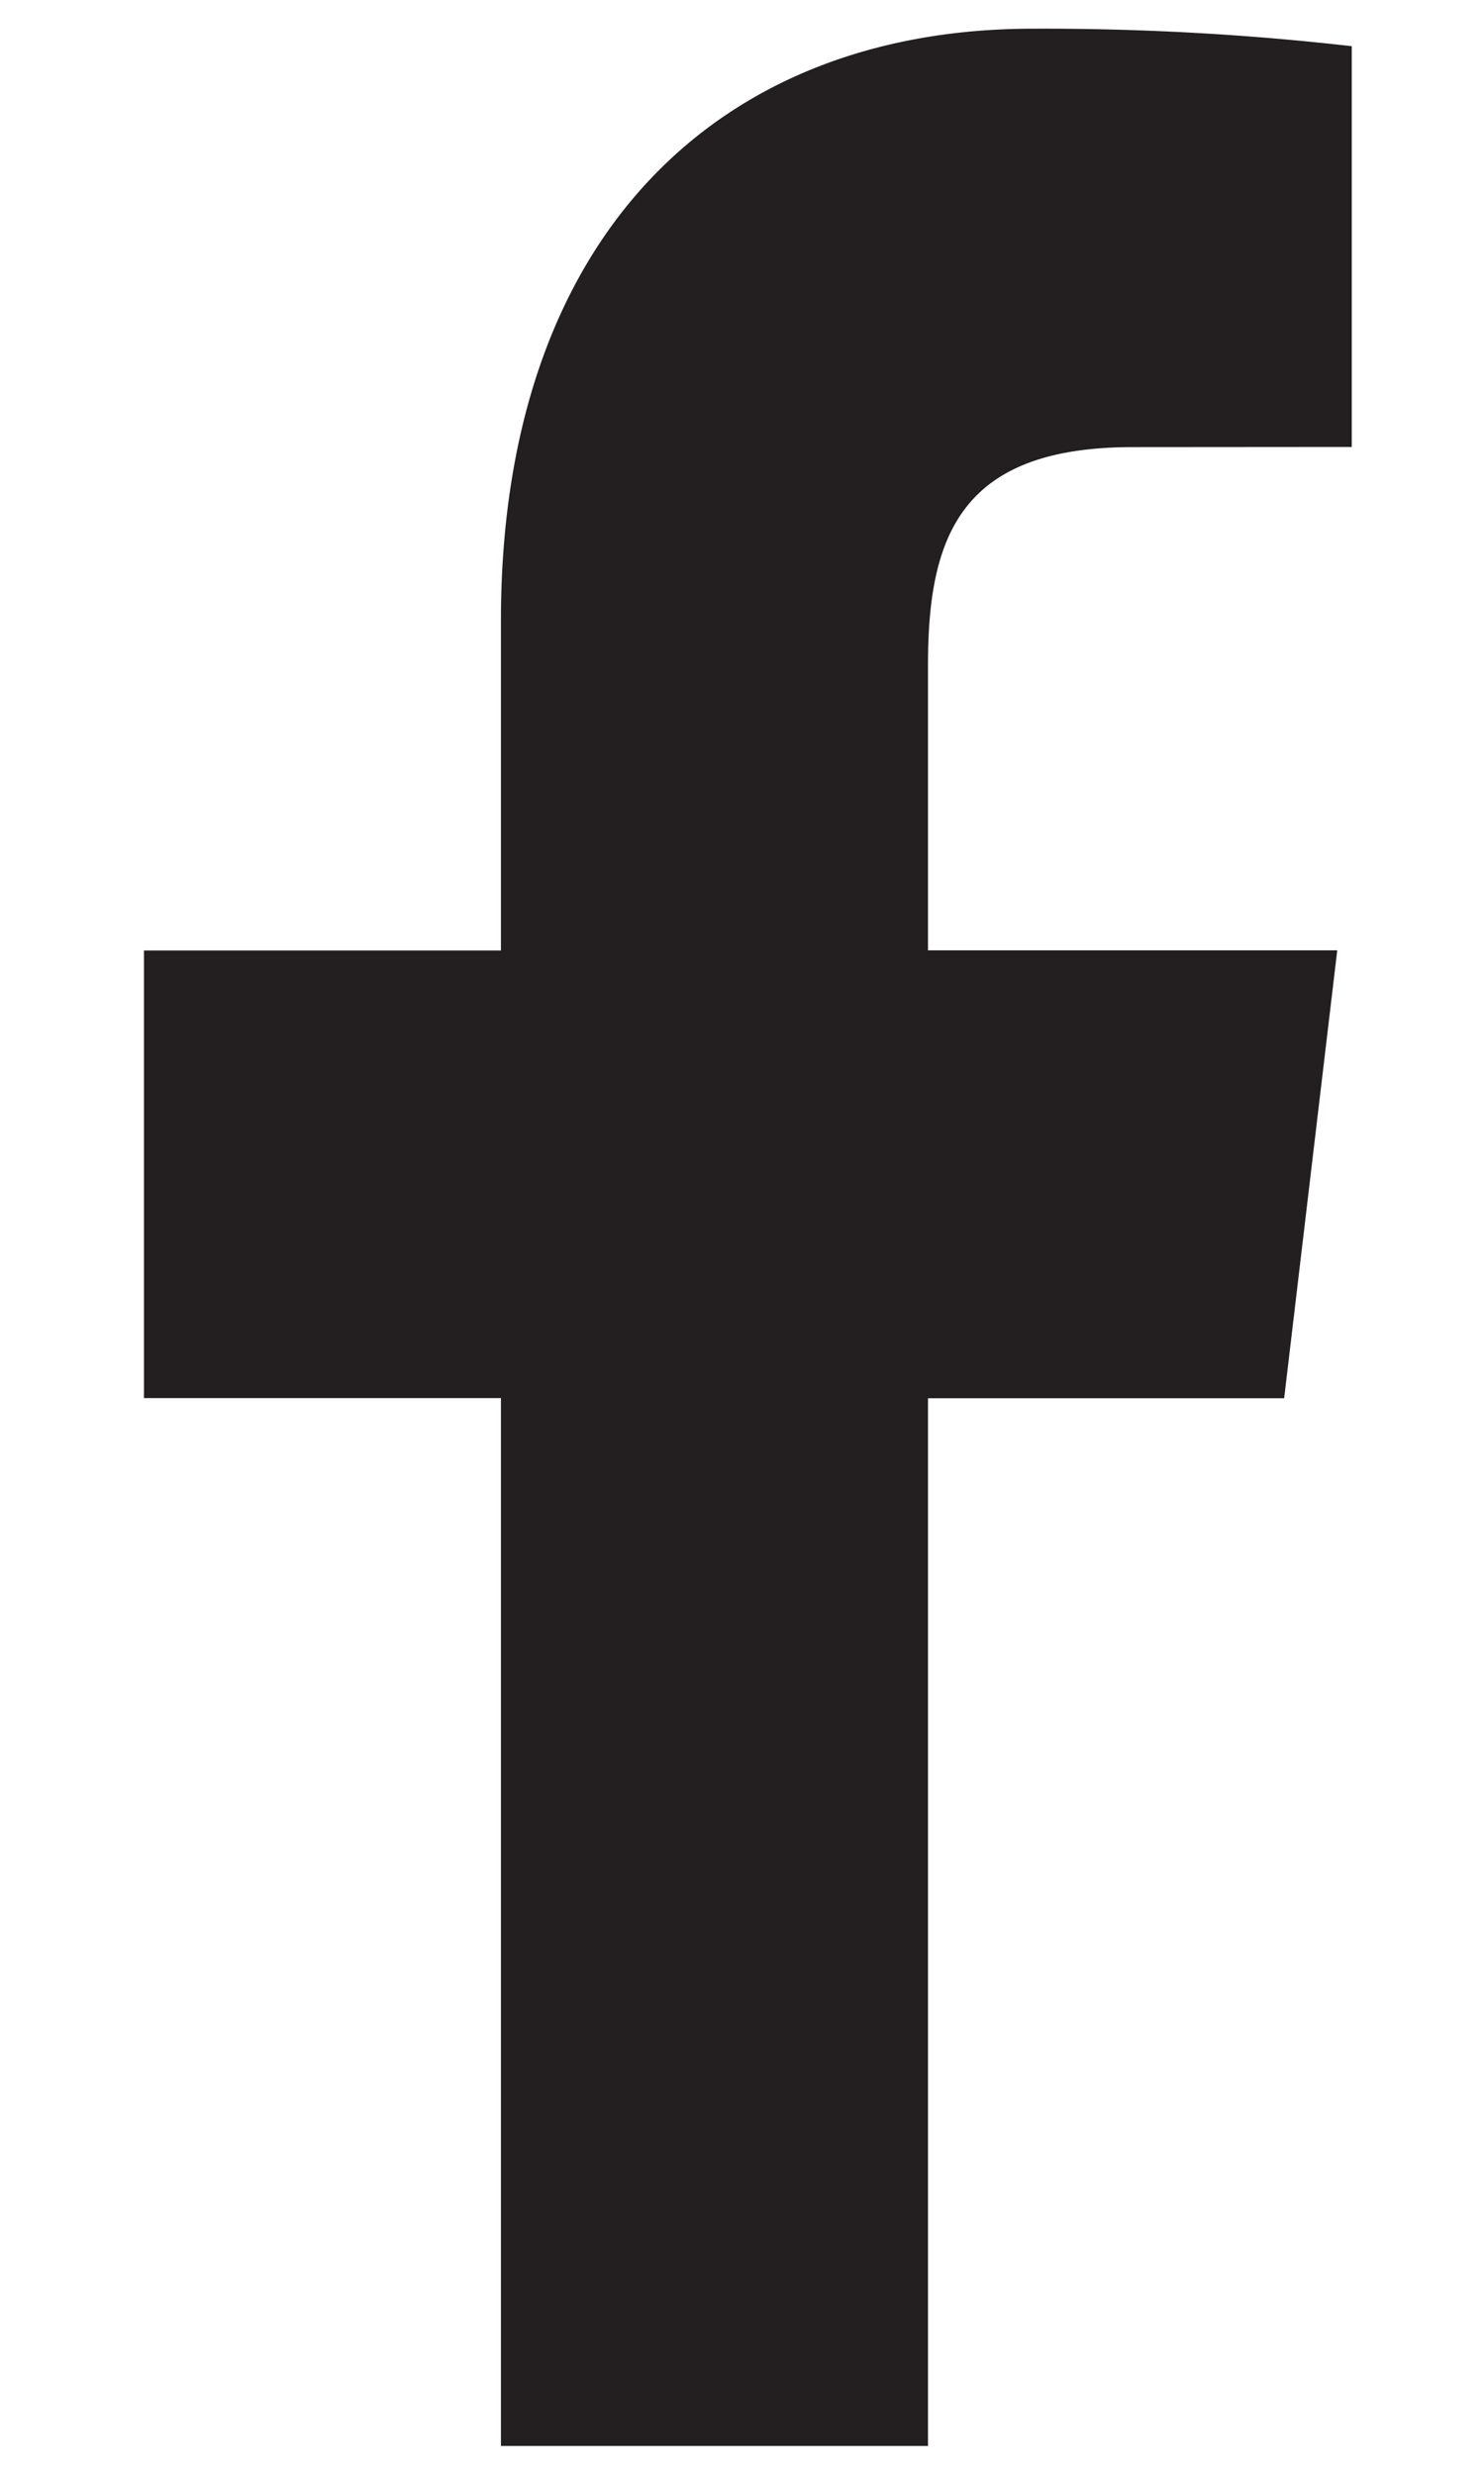
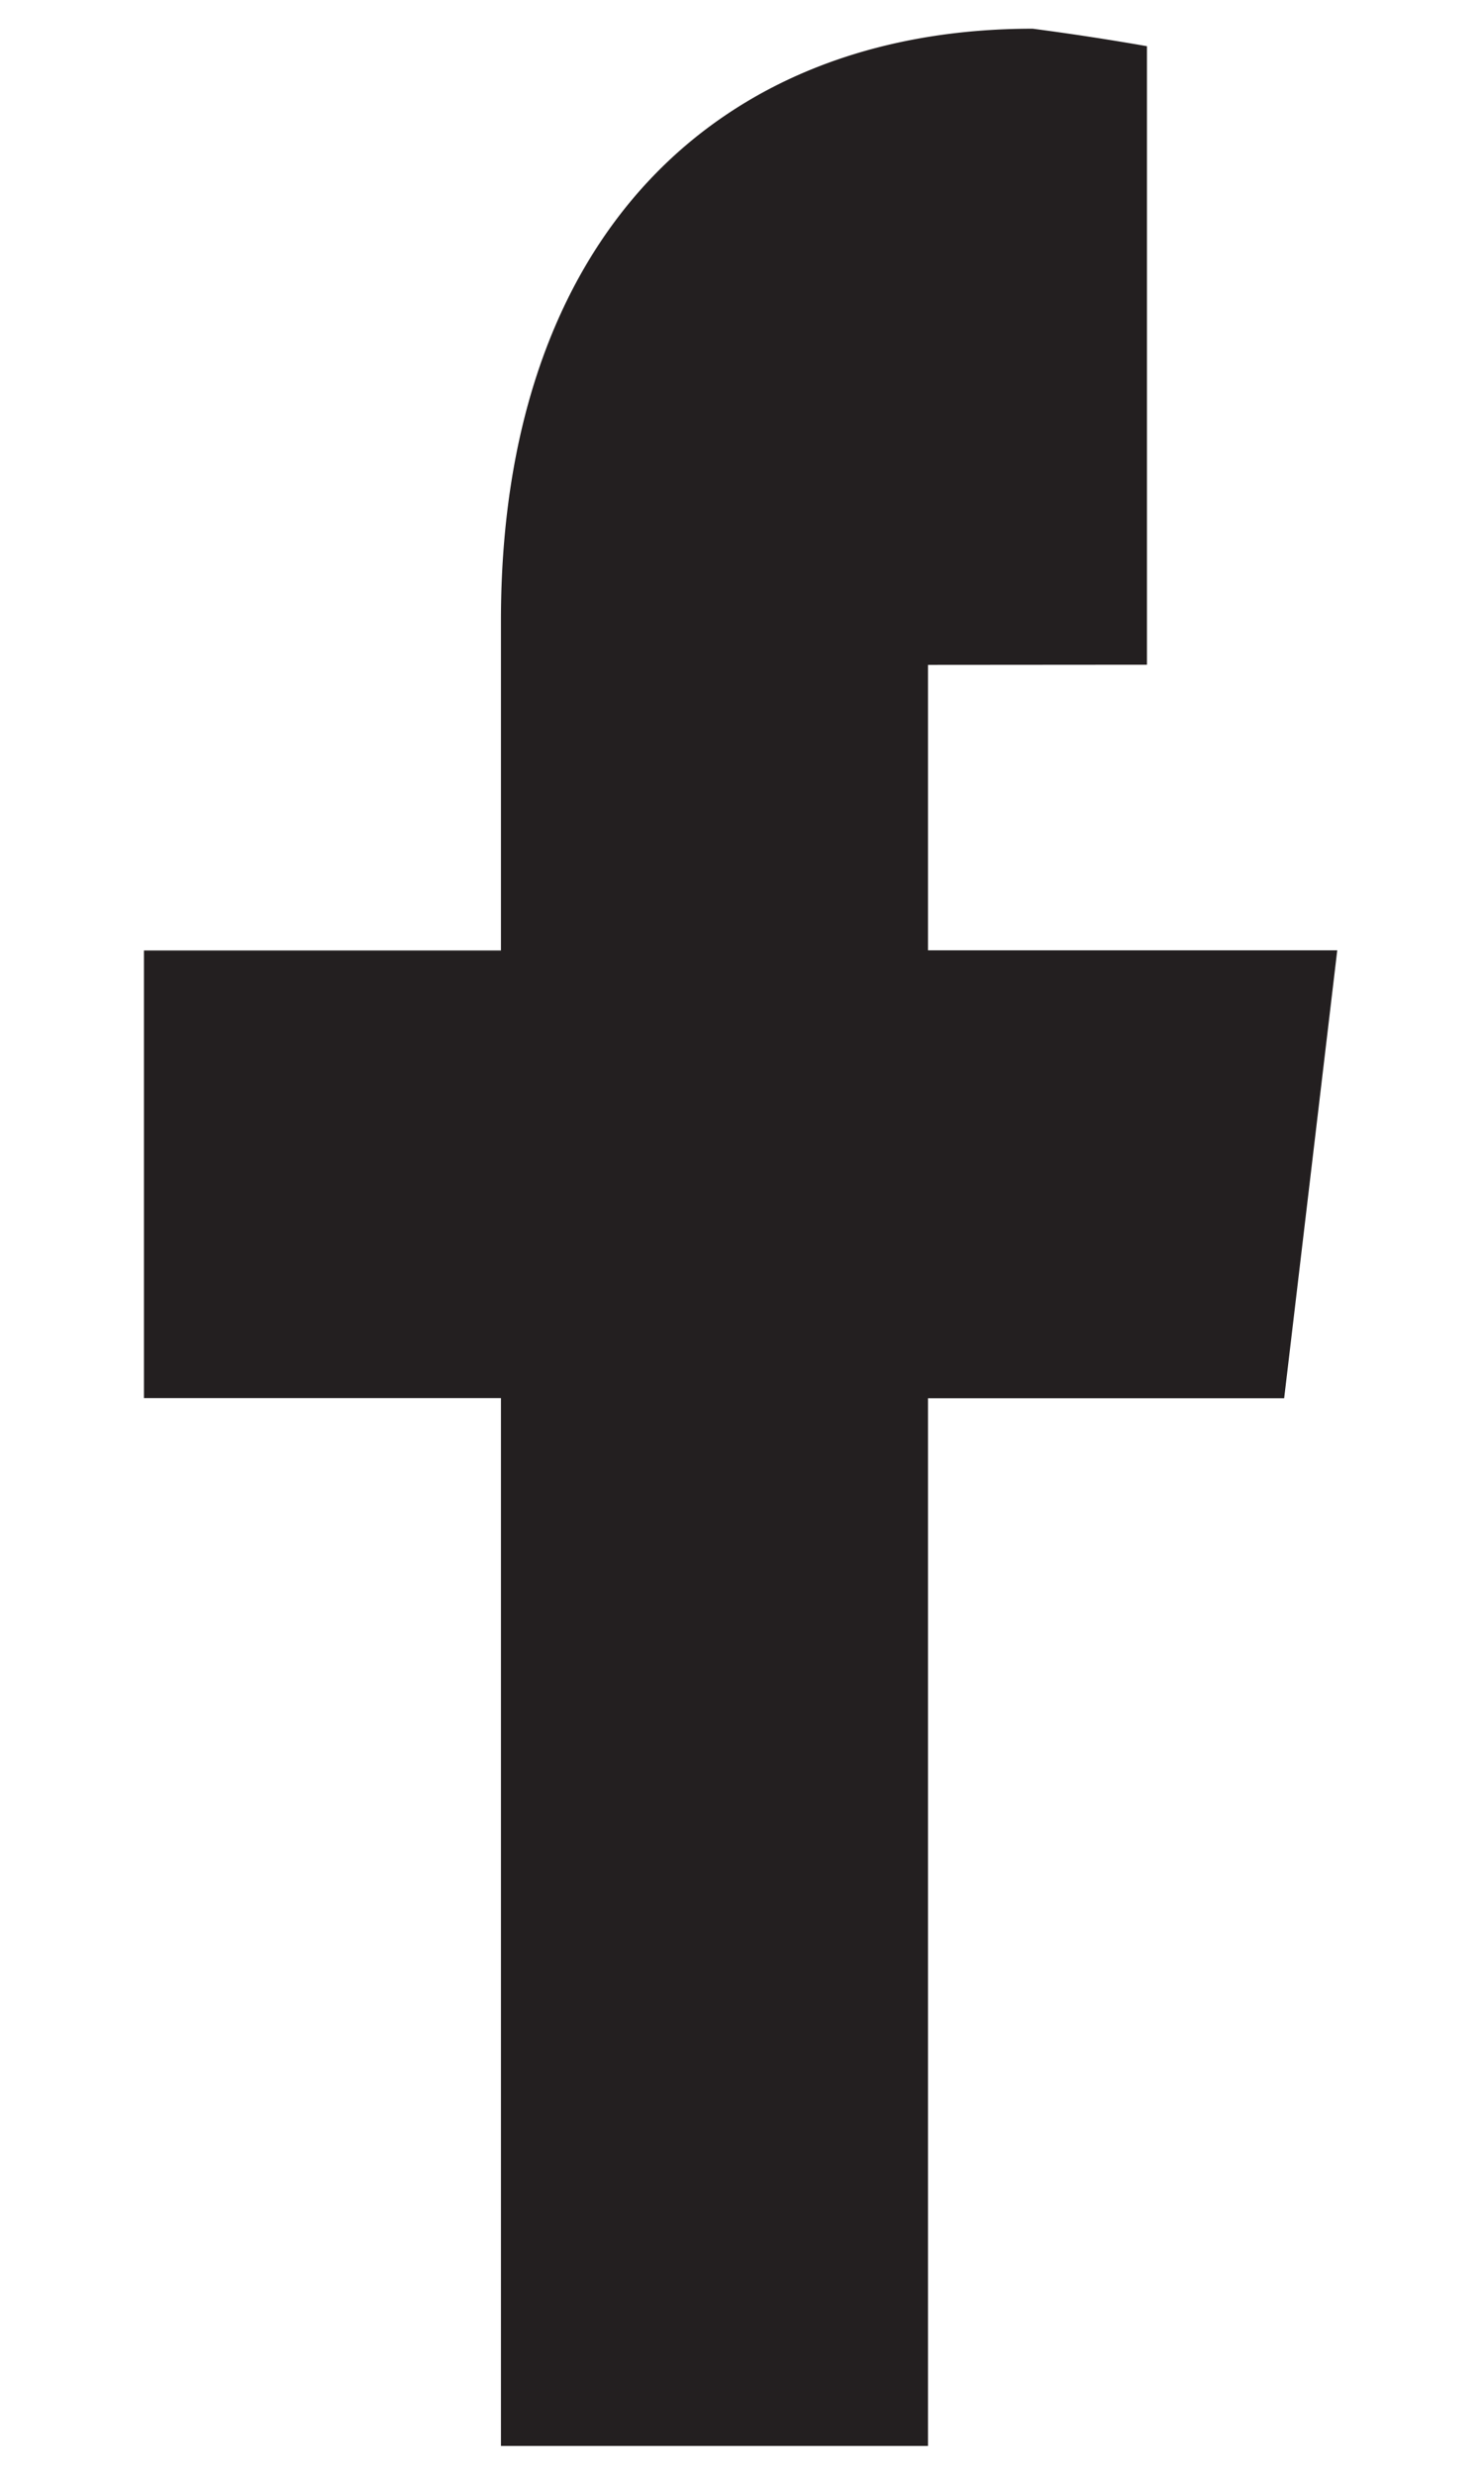
<svg xmlns="http://www.w3.org/2000/svg" width="9" height="15" viewBox="0 0 9 15" fill="none">
-   <path d="M5.628 14.825v-6.35h2.16L8.11 5.76H5.628V4.03c0-.785.201-1.32 1.242-1.32l1.328-.001V.28A16.439 16.439 0 006.263.174C4.35.174 3.038 1.44 3.038 3.761v2H.873v2.713h2.165v6.351h2.59z" fill="#231F20" />
+   <path d="M5.628 14.825v-6.35h2.16L8.11 5.76H5.628V4.03l1.328-.001V.28A16.439 16.439 0 006.263.174C4.35.174 3.038 1.44 3.038 3.761v2H.873v2.713h2.165v6.351h2.59z" fill="#231F20" />
</svg>